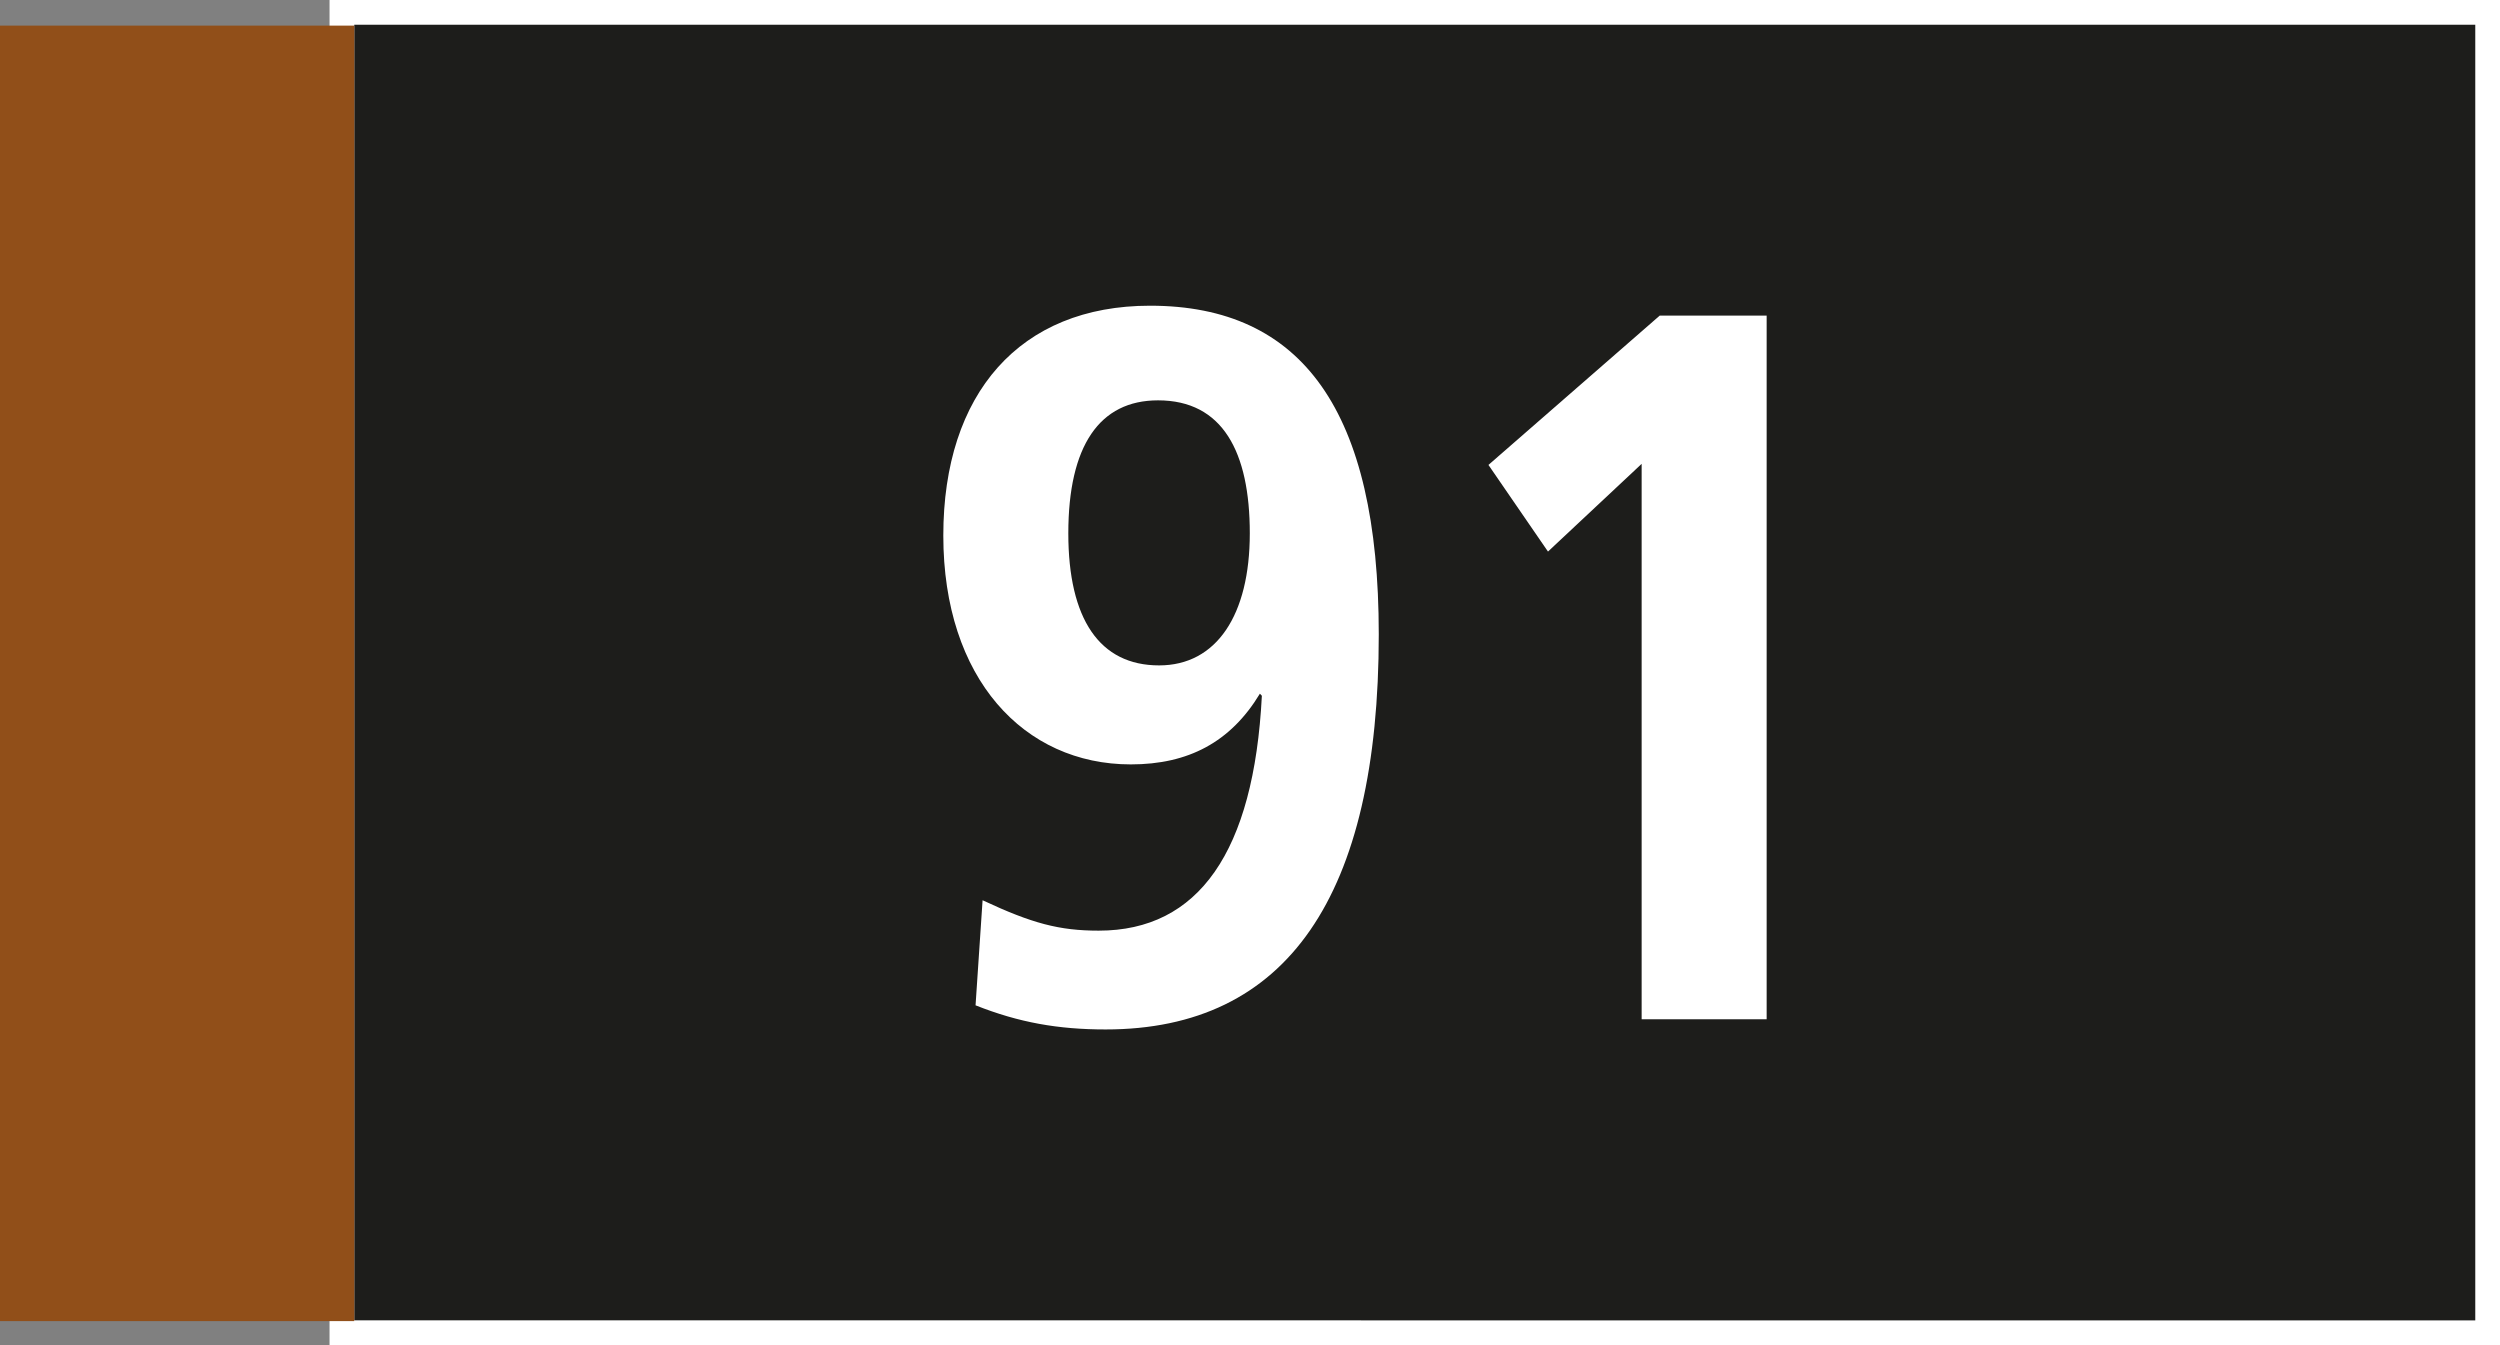
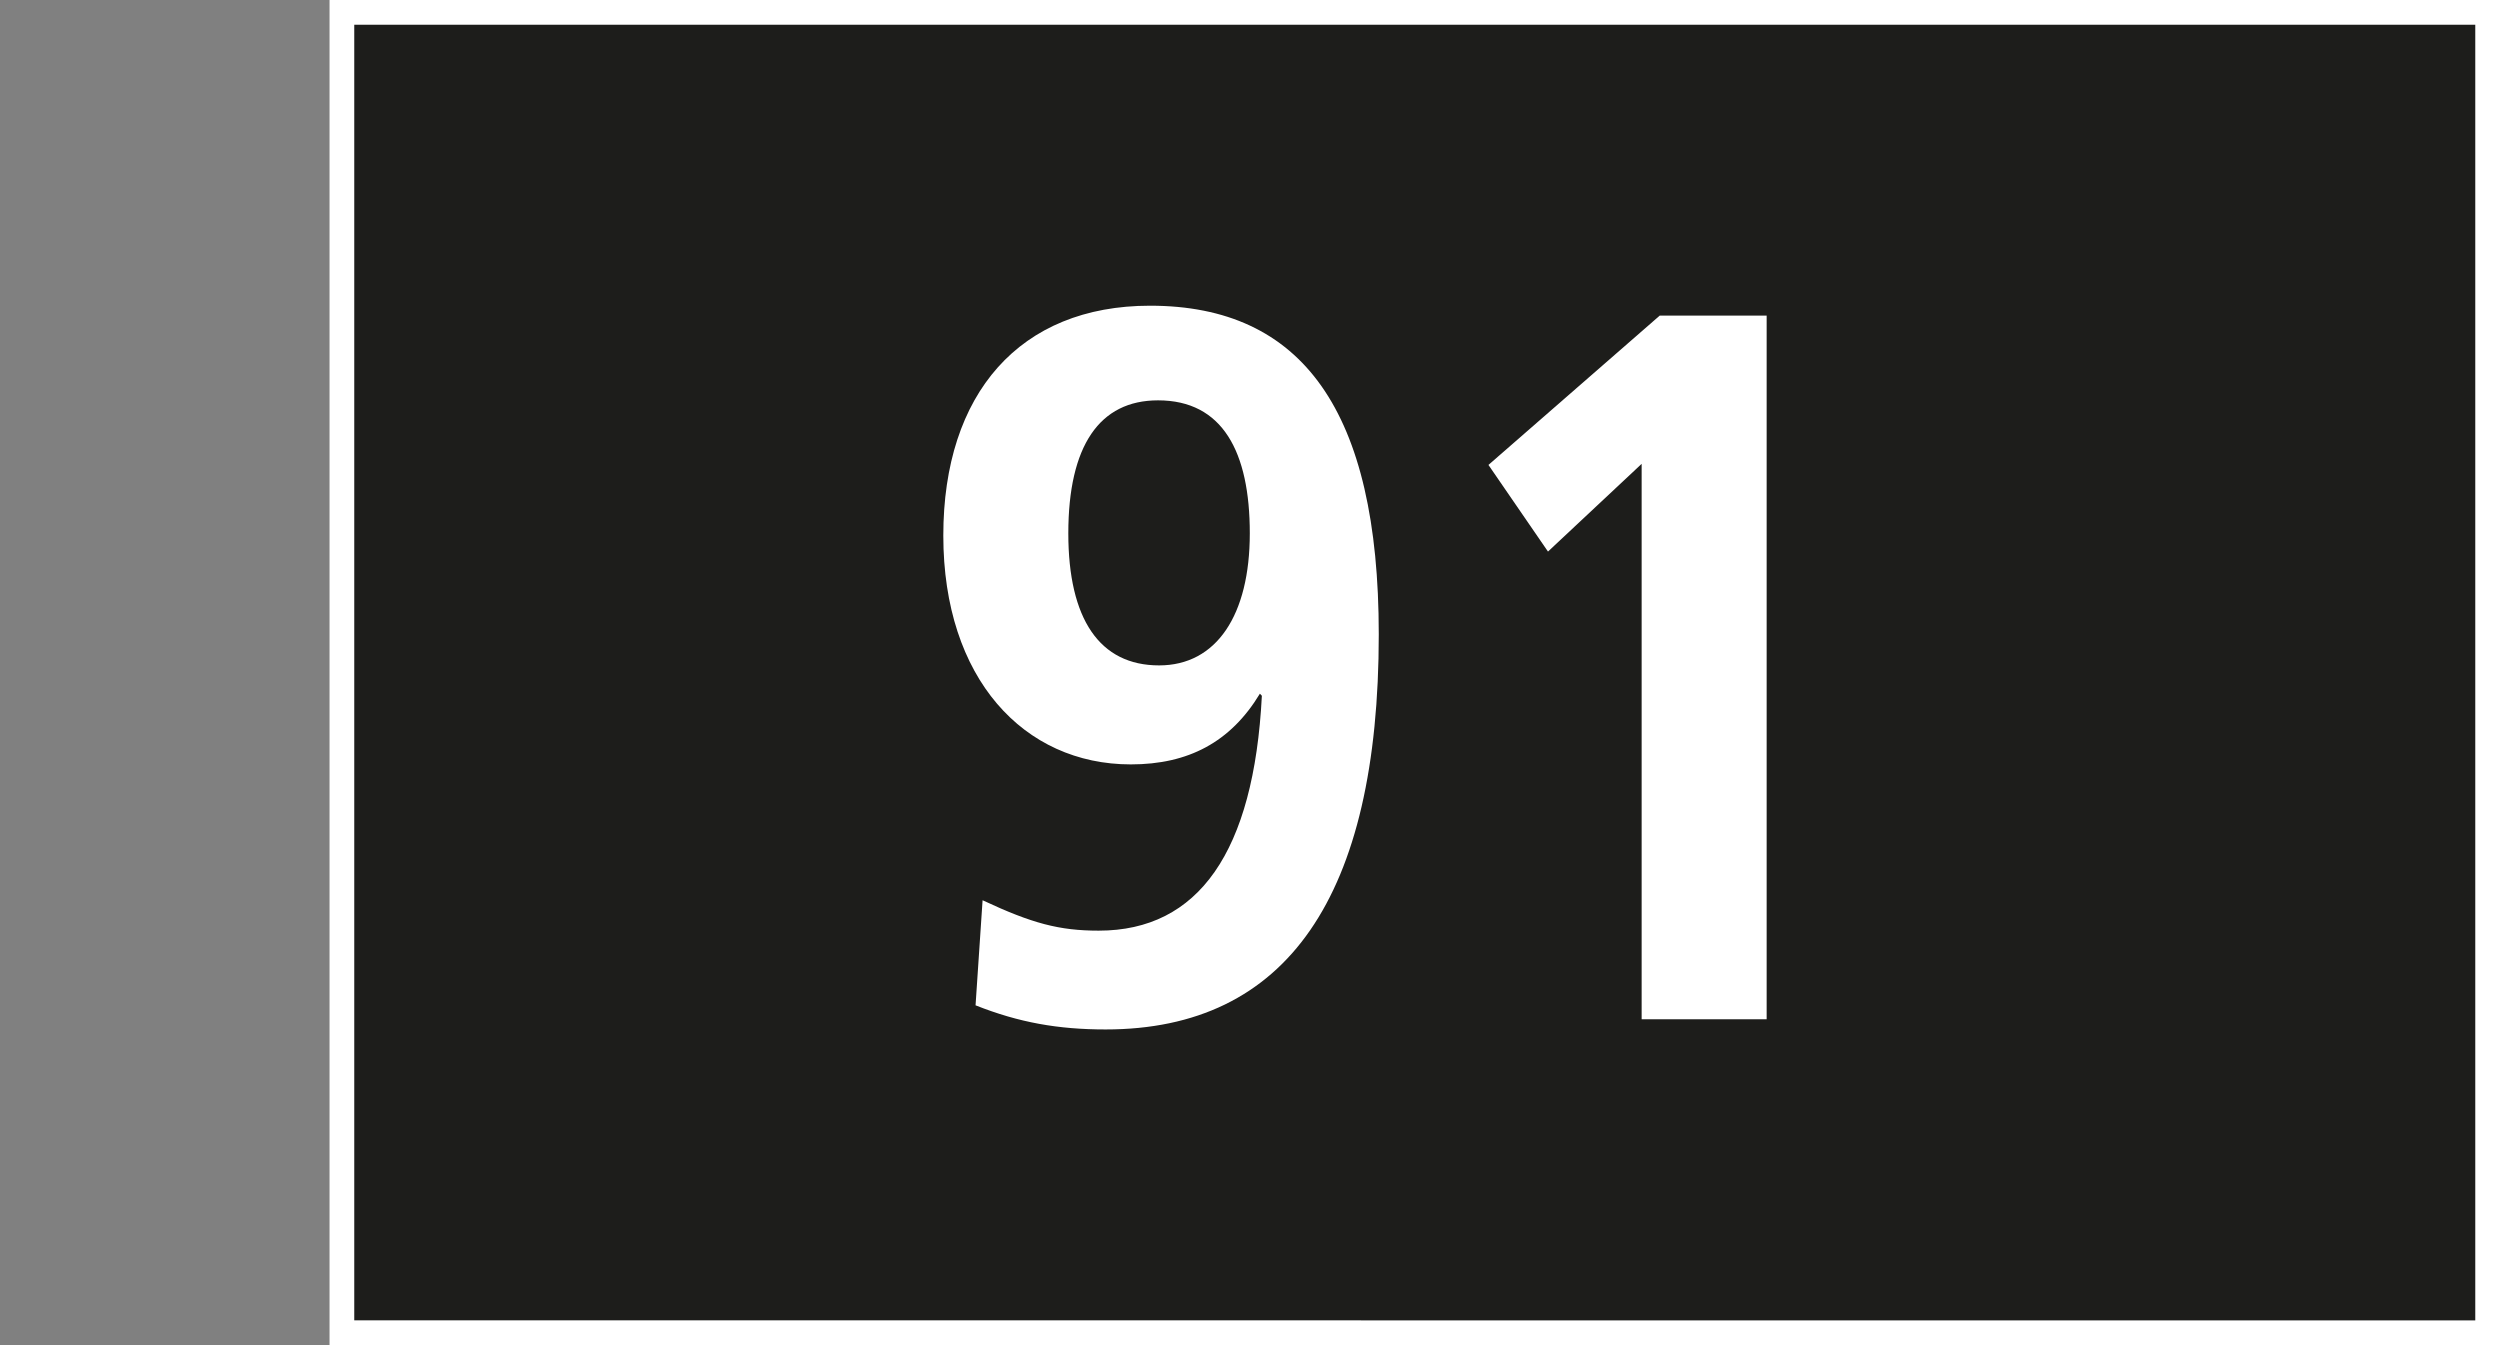
<svg xmlns="http://www.w3.org/2000/svg" id="Calque_2" data-name="Calque 2" viewBox="0 0 25.278 13.601">
  <rect x="0" y="0" width="25.278" height="13.601" fill="#808080" stroke="none" />
  <defs>
    <style>
      .cls-1 {
        fill: #914f19;
      }

      .cls-1, .cls-2, .cls-3 {
        stroke-width: 0px;
      }

      .cls-2 {
        fill: #fff;
      }

      .cls-3 {
        fill: #1d1d1b;
      }
    </style>
  </defs>
  <g id="LEGENDE">
    <g>
      <g>
        <rect class="cls-3" x="3.457" y=".125" width="21.696" height="13.351" />
        <path class="cls-2" d="M25.028.25v13.101l-21.446-.001V.25h21.446M25.278,0H3.332v13.6h.25l21.446.001h.25V0h0Z" />
      </g>
      <g>
        <path class="cls-2" d="M9.936,9.103c.5.234.775.307,1.173.307,1.009,0,1.569-.795,1.65-2.375l-.02-.021c-.296.49-.724.715-1.305.715-1.081,0-1.896-.867-1.896-2.314,0-1.438.775-2.324,2.09-2.324,1.539,0,2.313,1.061,2.313,3.323,0,2.649-.928,3.995-2.762,3.995-.479,0-.877-.07-1.315-.244l.071-1.061ZM12.637,5.393c0-.825-.275-1.345-.928-1.345-.591,0-.907.458-.907,1.345,0,.866.316,1.335.918,1.335.581,0,.917-.51.917-1.335Z" />
        <path class="cls-2" d="M16.599,10.306v-5.616l-.947.887-.602-.876,1.732-1.51h1.081v7.115h-1.265Z" />
      </g>
-       <rect class="cls-1" y=".259" width="3.582" height="13.099" />
    </g>
  </g>
</svg>